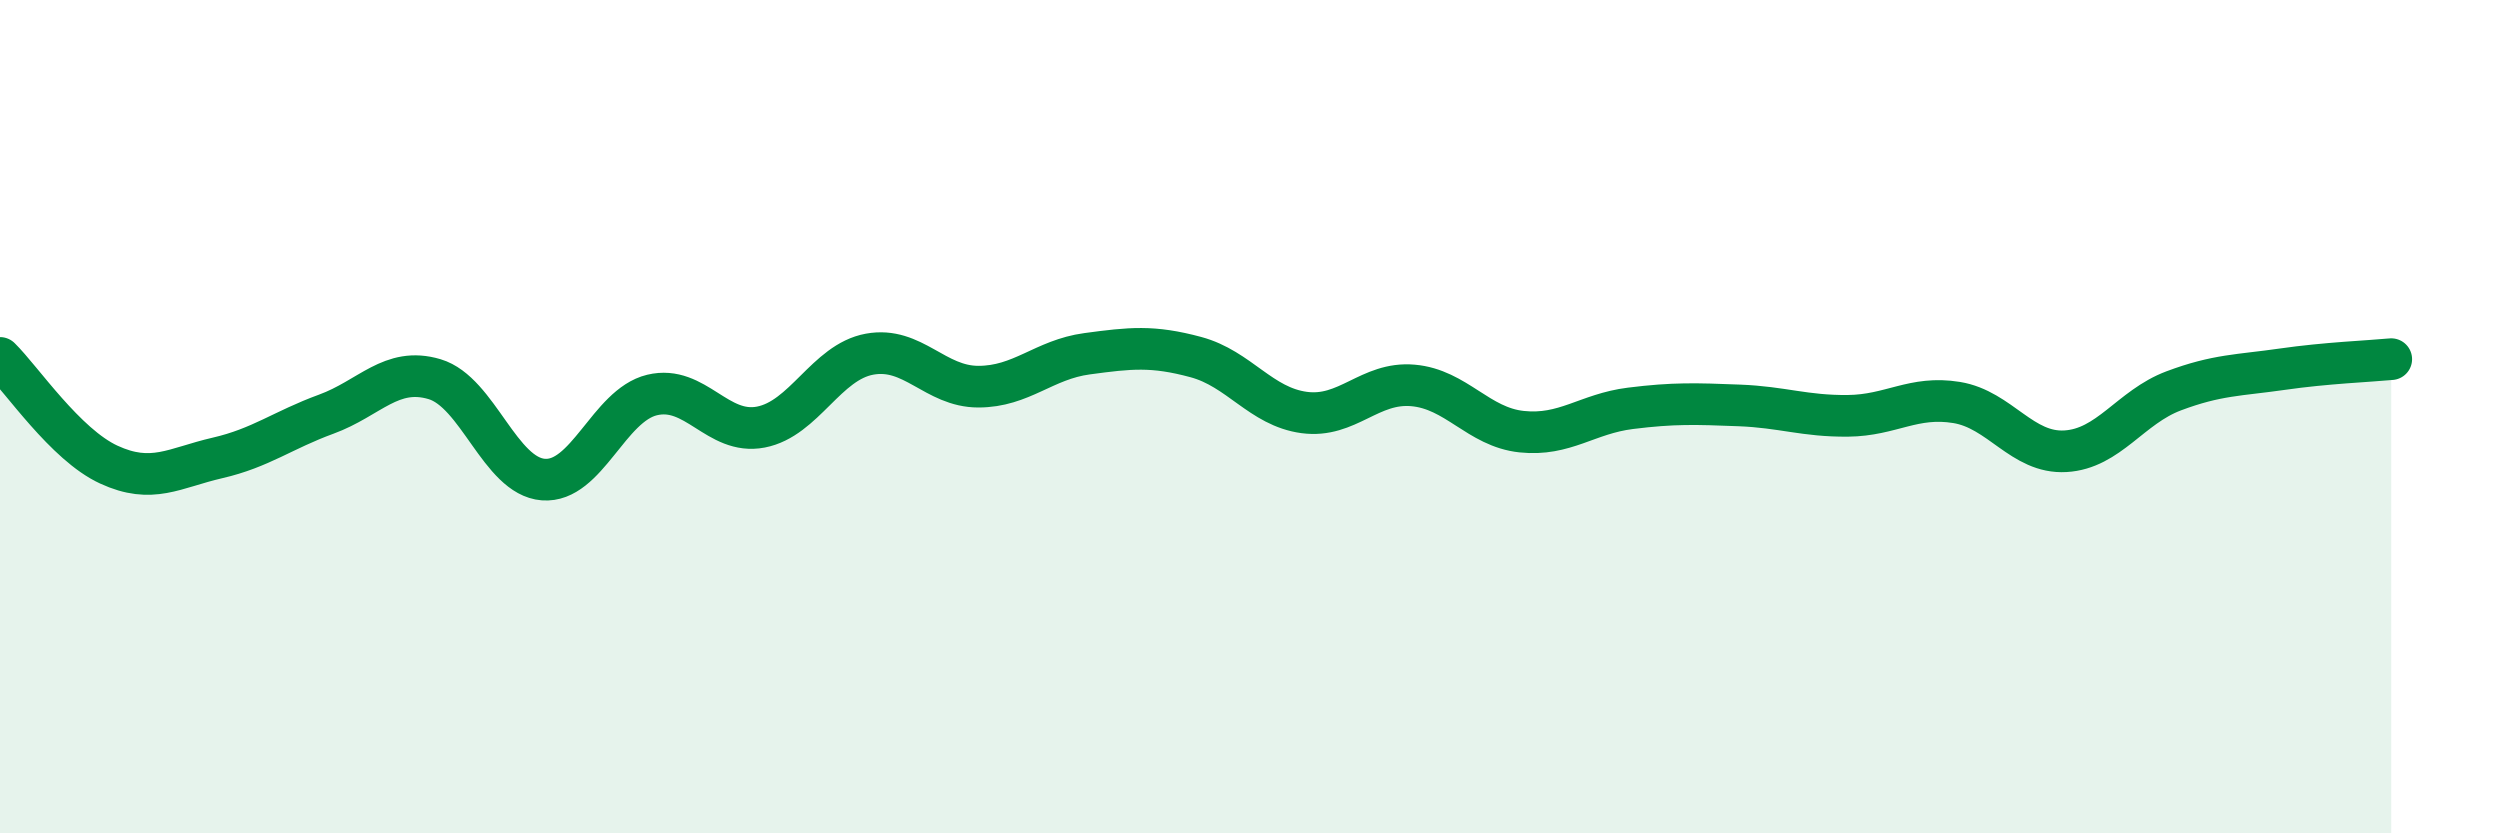
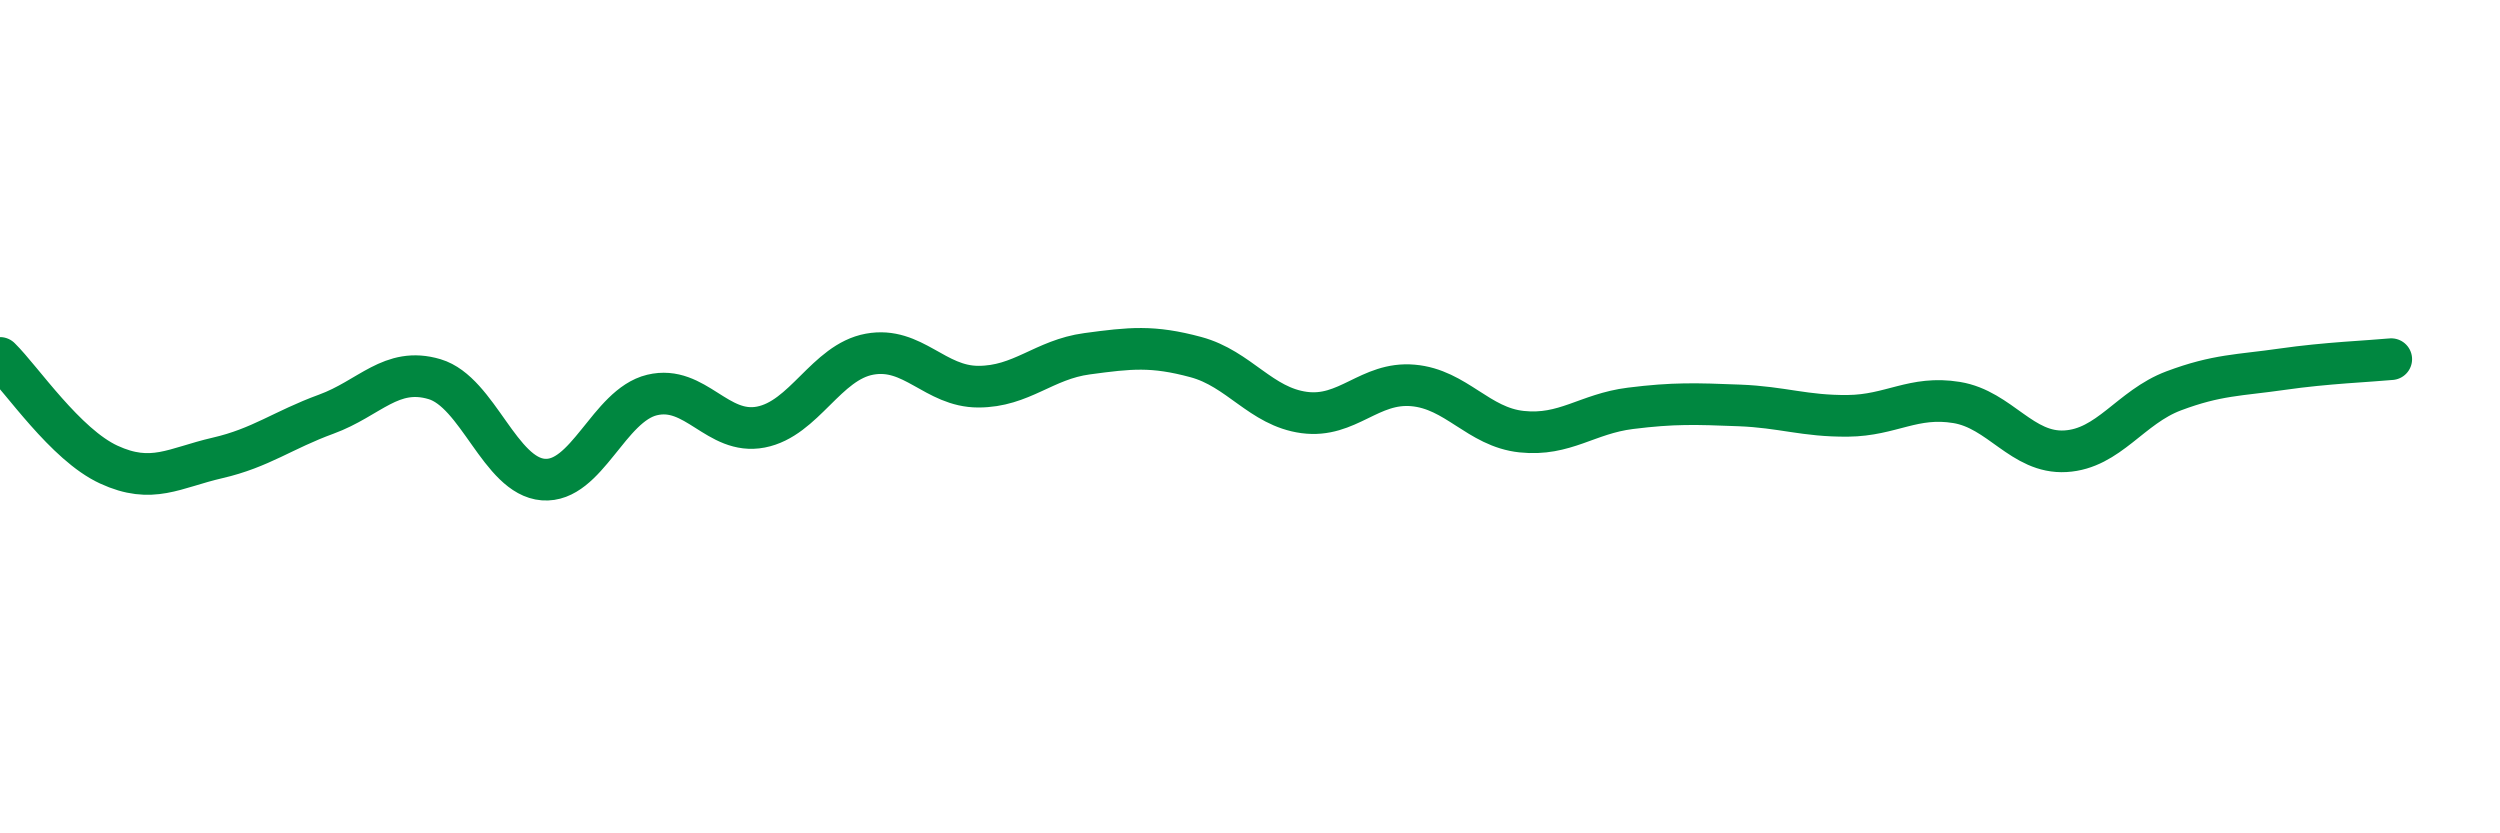
<svg xmlns="http://www.w3.org/2000/svg" width="60" height="20" viewBox="0 0 60 20">
-   <path d="M 0,8.59 C 0.52,9.1 1.57,10.67 2.61,11.15 C 3.65,11.63 4.18,11.23 5.22,10.99 C 6.26,10.75 6.79,10.32 7.83,9.94 C 8.87,9.56 9.39,8.79 10.43,9.1 C 11.47,9.41 12,11.43 13.04,11.51 C 14.08,11.59 14.61,9.73 15.65,9.48 C 16.69,9.23 17.22,10.45 18.26,10.25 C 19.3,10.05 19.83,8.69 20.87,8.5 C 21.91,8.31 22.44,9.28 23.48,9.28 C 24.52,9.28 25.05,8.63 26.09,8.49 C 27.13,8.35 27.66,8.29 28.7,8.57 C 29.74,8.85 30.26,9.76 31.3,9.9 C 32.34,10.04 32.87,9.16 33.91,9.25 C 34.95,9.34 35.48,10.25 36.52,10.36 C 37.56,10.47 38.09,9.93 39.13,9.8 C 40.17,9.67 40.7,9.69 41.74,9.73 C 42.78,9.77 43.31,9.99 44.35,9.98 C 45.39,9.97 45.92,9.49 46.96,9.66 C 48,9.83 48.53,10.89 49.57,10.83 C 50.61,10.77 51.13,9.77 52.17,9.38 C 53.21,8.99 53.74,9.01 54.78,8.86 C 55.82,8.71 56.87,8.67 57.39,8.62L57.39 20L0 20Z" fill="#008740" opacity="0.1" stroke-linecap="round" stroke-linejoin="round" />
  <path d="M 0,8.59 C 0.52,9.1 1.57,10.67 2.61,11.15 C 3.65,11.63 4.18,11.23 5.22,10.99 C 6.26,10.75 6.79,10.32 7.83,9.94 C 8.87,9.56 9.39,8.79 10.43,9.1 C 11.47,9.41 12,11.43 13.04,11.51 C 14.08,11.59 14.61,9.73 15.65,9.48 C 16.69,9.23 17.22,10.45 18.26,10.25 C 19.3,10.05 19.83,8.69 20.87,8.5 C 21.91,8.31 22.44,9.28 23.48,9.28 C 24.52,9.28 25.05,8.63 26.09,8.49 C 27.13,8.35 27.66,8.29 28.7,8.57 C 29.74,8.85 30.26,9.76 31.3,9.9 C 32.34,10.04 32.87,9.16 33.91,9.25 C 34.95,9.34 35.48,10.25 36.52,10.36 C 37.56,10.47 38.09,9.93 39.13,9.8 C 40.17,9.67 40.7,9.69 41.74,9.73 C 42.78,9.77 43.31,9.99 44.35,9.98 C 45.39,9.97 45.92,9.49 46.96,9.66 C 48,9.83 48.53,10.89 49.57,10.83 C 50.61,10.77 51.13,9.77 52.17,9.38 C 53.21,8.99 53.74,9.01 54.78,8.86 C 55.82,8.71 56.87,8.67 57.39,8.62" stroke="#008740" stroke-width="1" fill="none" stroke-linecap="round" stroke-linejoin="round" />
</svg>